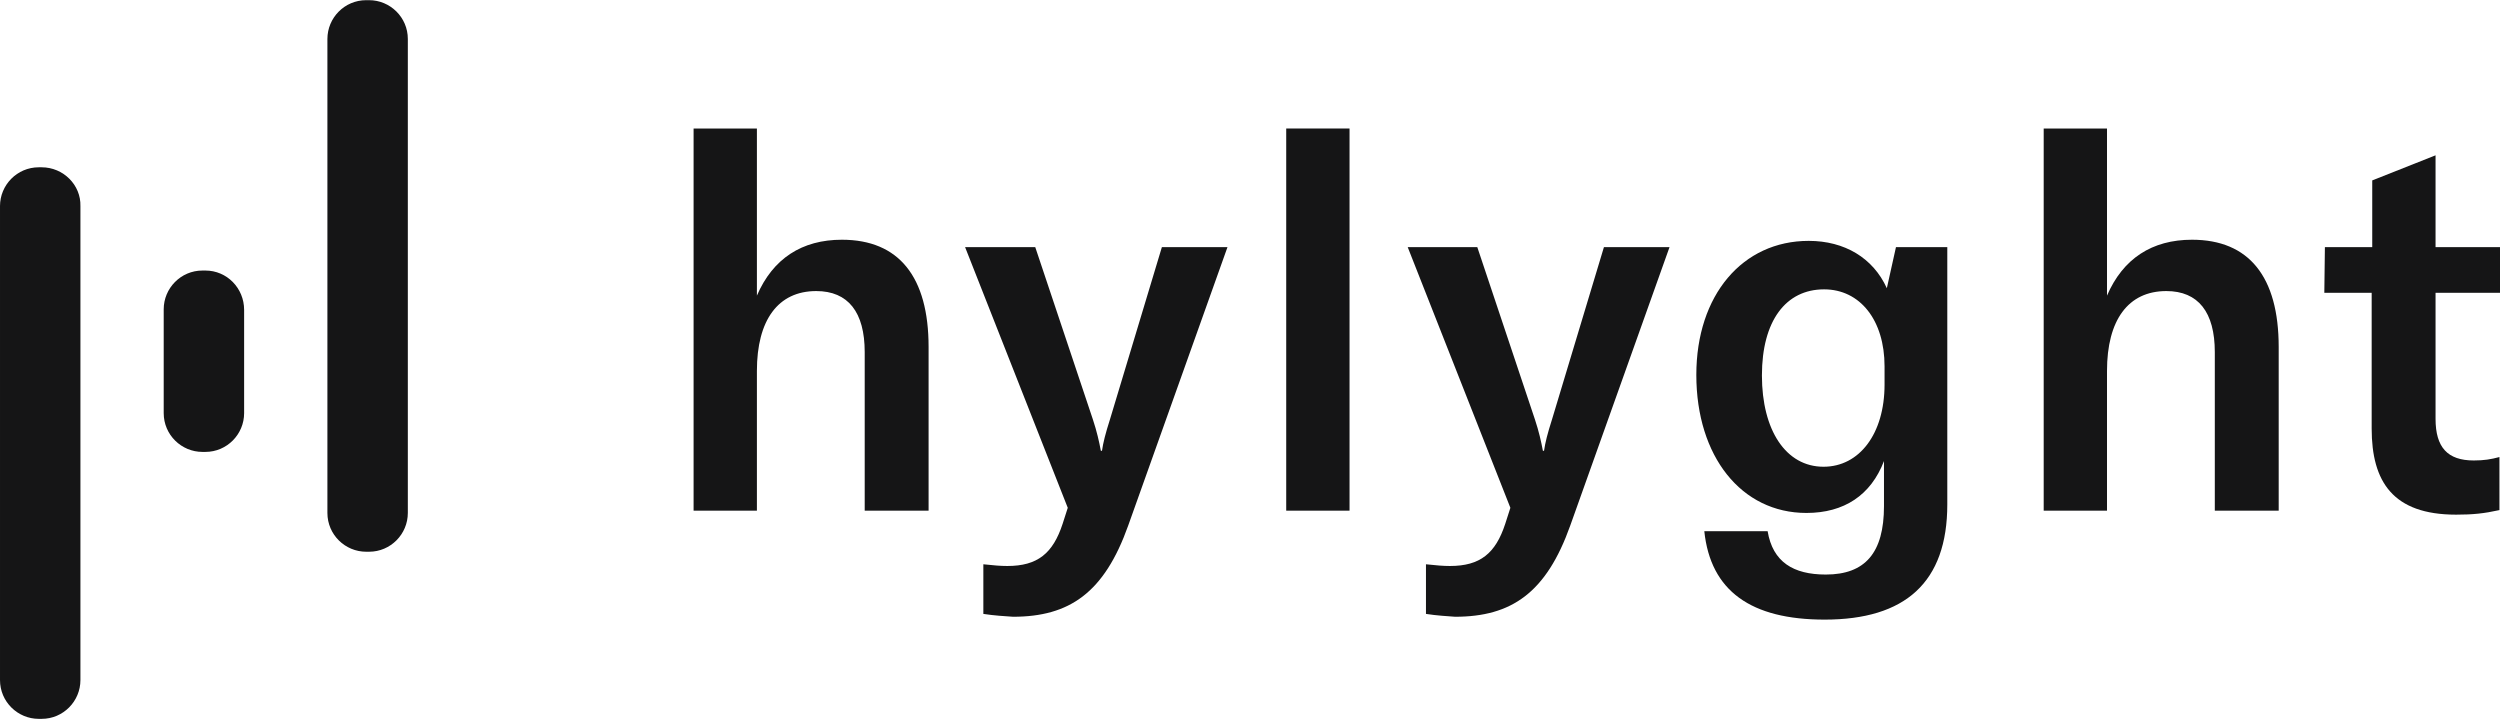
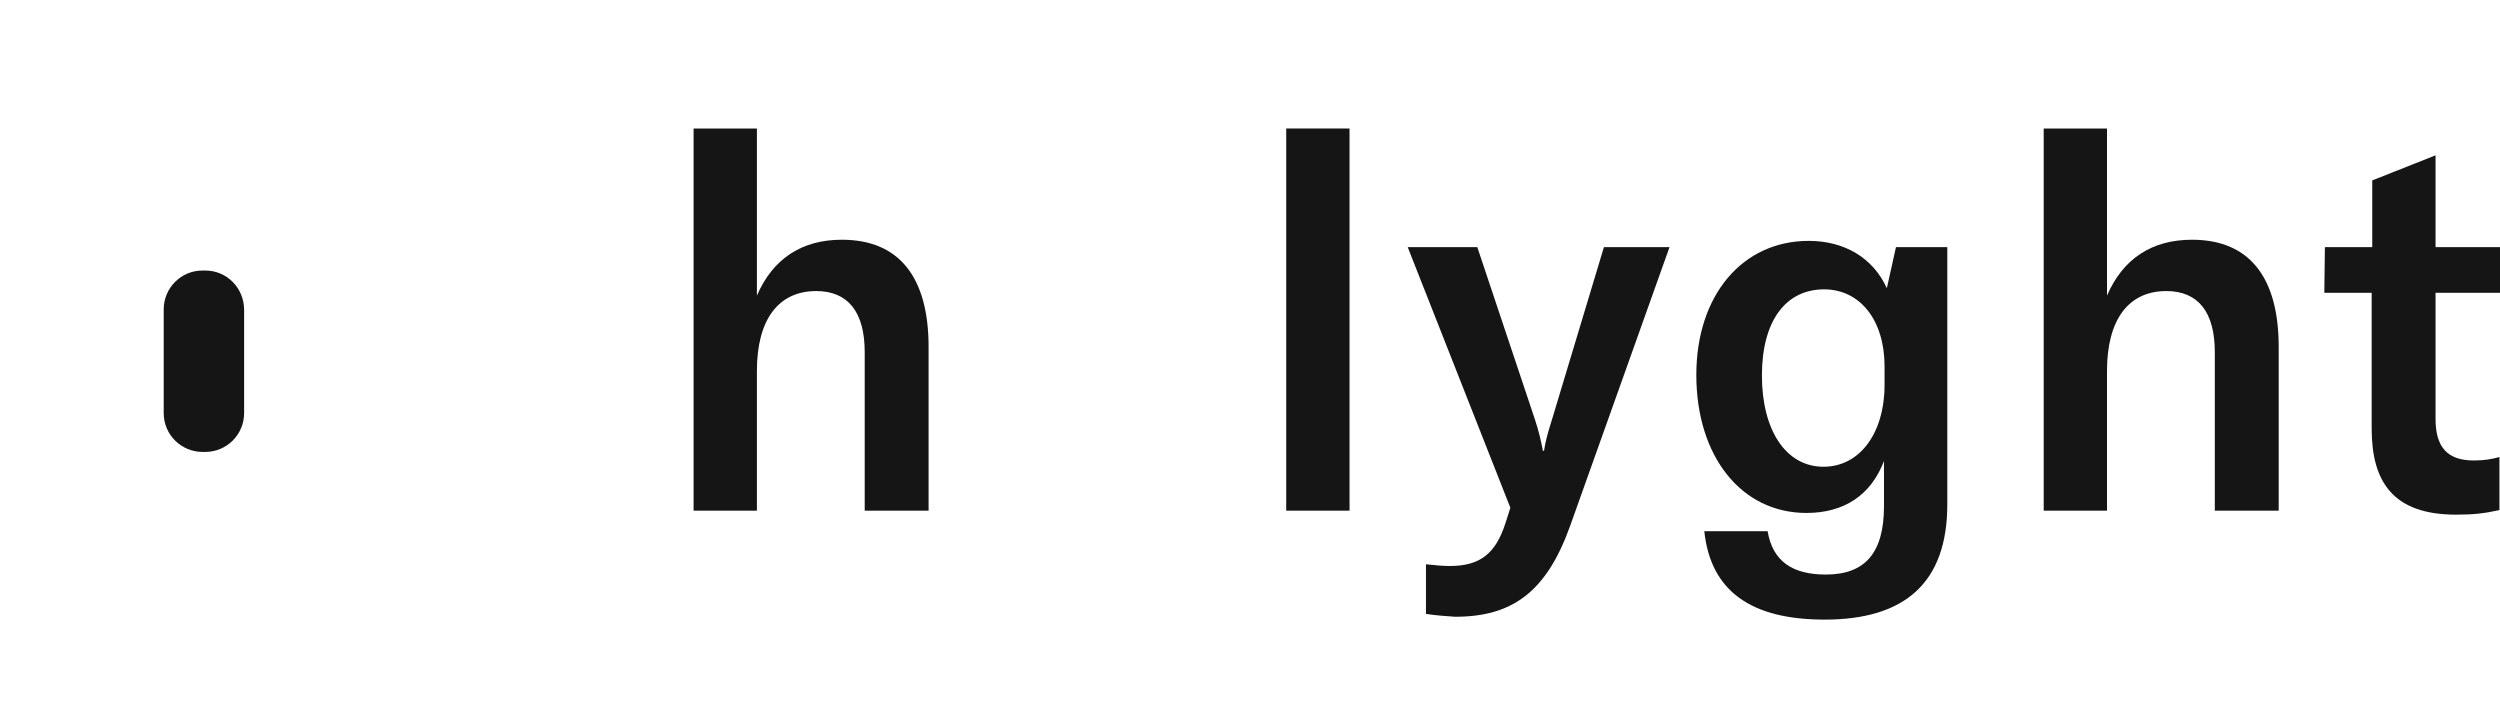
<svg xmlns="http://www.w3.org/2000/svg" viewBox="50.5 30.37 438.3 126.07">
  <g fill="#151516">
-     <path d="m115.2 30.4h-.5c-3.8 0-6.8 3.1-6.8 6.8v83.1c0 3.8 3.1 6.8 6.8 6.8h.5c3.8 0 6.8-3.1 6.8-6.8v-83.1c0-3.8-3.1-6.8-6.8-6.8z" />
-     <path d="m57.8 59.7h-.5c-3.8 0-6.8 3.1-6.8 6.8v83.1c0 3.8 3.1 6.8 6.8 6.8h.5c3.8 0 6.8-3.1 6.8-6.8v-83.1c.1-3.7-3-6.8-6.8-6.8z" />
    <path d="m172.1 52.9h11.1v29.3c2.8-6.5 7.9-9.8 14.9-9.8 10 0 15.2 6.5 15.2 18.8v28.7h-11.2v-27.8c0-7-2.9-10.7-8.5-10.7-6.7 0-10.4 5.1-10.4 14v24.5h-11.1z" />
-     <path d="m222.9 138v-8.7c1.9.2 3 .3 4.2.3 5.3 0 8-2.2 9.7-7.4l.9-2.8-18-45.7h12.3l10.1 30.2c.7 2.1 1.1 3.9 1.4 5.5h.2c.2-1.4.6-3 1.4-5.5l9.1-30.2h11.5l-17.4 48.8c-4.2 11.8-10.3 16-20.2 16-1.4-.1-3.3-.2-5.2-.5z" />
    <path d="m287.1 119.9h-11.1v-67h11.1z" />
    <path d="m300.5 138v-8.7c1.9.2 3 .3 4.2.3 5.3 0 8-2.2 9.7-7.4l.9-2.8-18-45.7h12.2l10.1 30.2c.7 2.1 1.1 3.9 1.4 5.5h.2c.2-1.4.6-3 1.4-5.5l9.1-30.2h11.5l-17.4 48.8c-4.2 11.8-10.3 16-20.2 16-1.3-.1-3.2-.2-5.1-.5z" />
    <path d="m349.3 123.5h11.1c.9 5.4 4.5 7.6 10.2 7.6 6.9 0 10.2-3.8 10.2-12v-7.9c-2.3 6-7 9.1-13.6 9.1-11.4 0-19.3-9.9-19.3-24.2 0-14 8.1-23.5 19.7-23.5 6.3 0 11.3 3 13.7 8.3l1.6-7.2h9v45.1c0 13.7-7.4 20.2-21.5 20.2-12.9 0-20-5-21.1-15.5zm31.6-25.7v-3.2c0-8.1-4.3-13.5-10.6-13.5-6.7 0-10.9 5.5-10.9 15.1s4.2 16 10.8 16c6.3 0 10.7-5.8 10.7-14.4z" />
    <path d="m408.8 52.9h11.1v29.3c2.8-6.5 7.9-9.8 14.9-9.8 10 0 15.2 6.5 15.2 18.8v28.7h-11.2v-27.8c0-7-2.9-10.7-8.5-10.7-6.7 0-10.4 5.1-10.4 14v24.5h-11.1z" />
    <path d="m458.1 73.7h8.3v-11.7l11.1-4.4v16.1h11.3v8h-11.3v22.1c0 5 2.1 7.3 6.7 7.3 1.8 0 3-.2 4.5-.6v9.3c-2.7.6-4.7.8-7.6.8-11.1 0-14.8-5.8-14.8-15.1v-23.8h-8.3z" />
    <path d="m86.5 77.8h-.5c-3.8 0-6.8 3.1-6.8 6.8v18.2c0 3.8 3.1 6.8 6.8 6.8h.5c3.8 0 6.8-3.1 6.8-6.8v-18.1c0-3.8-3-6.9-6.8-6.9z" />
  </g>
</svg>